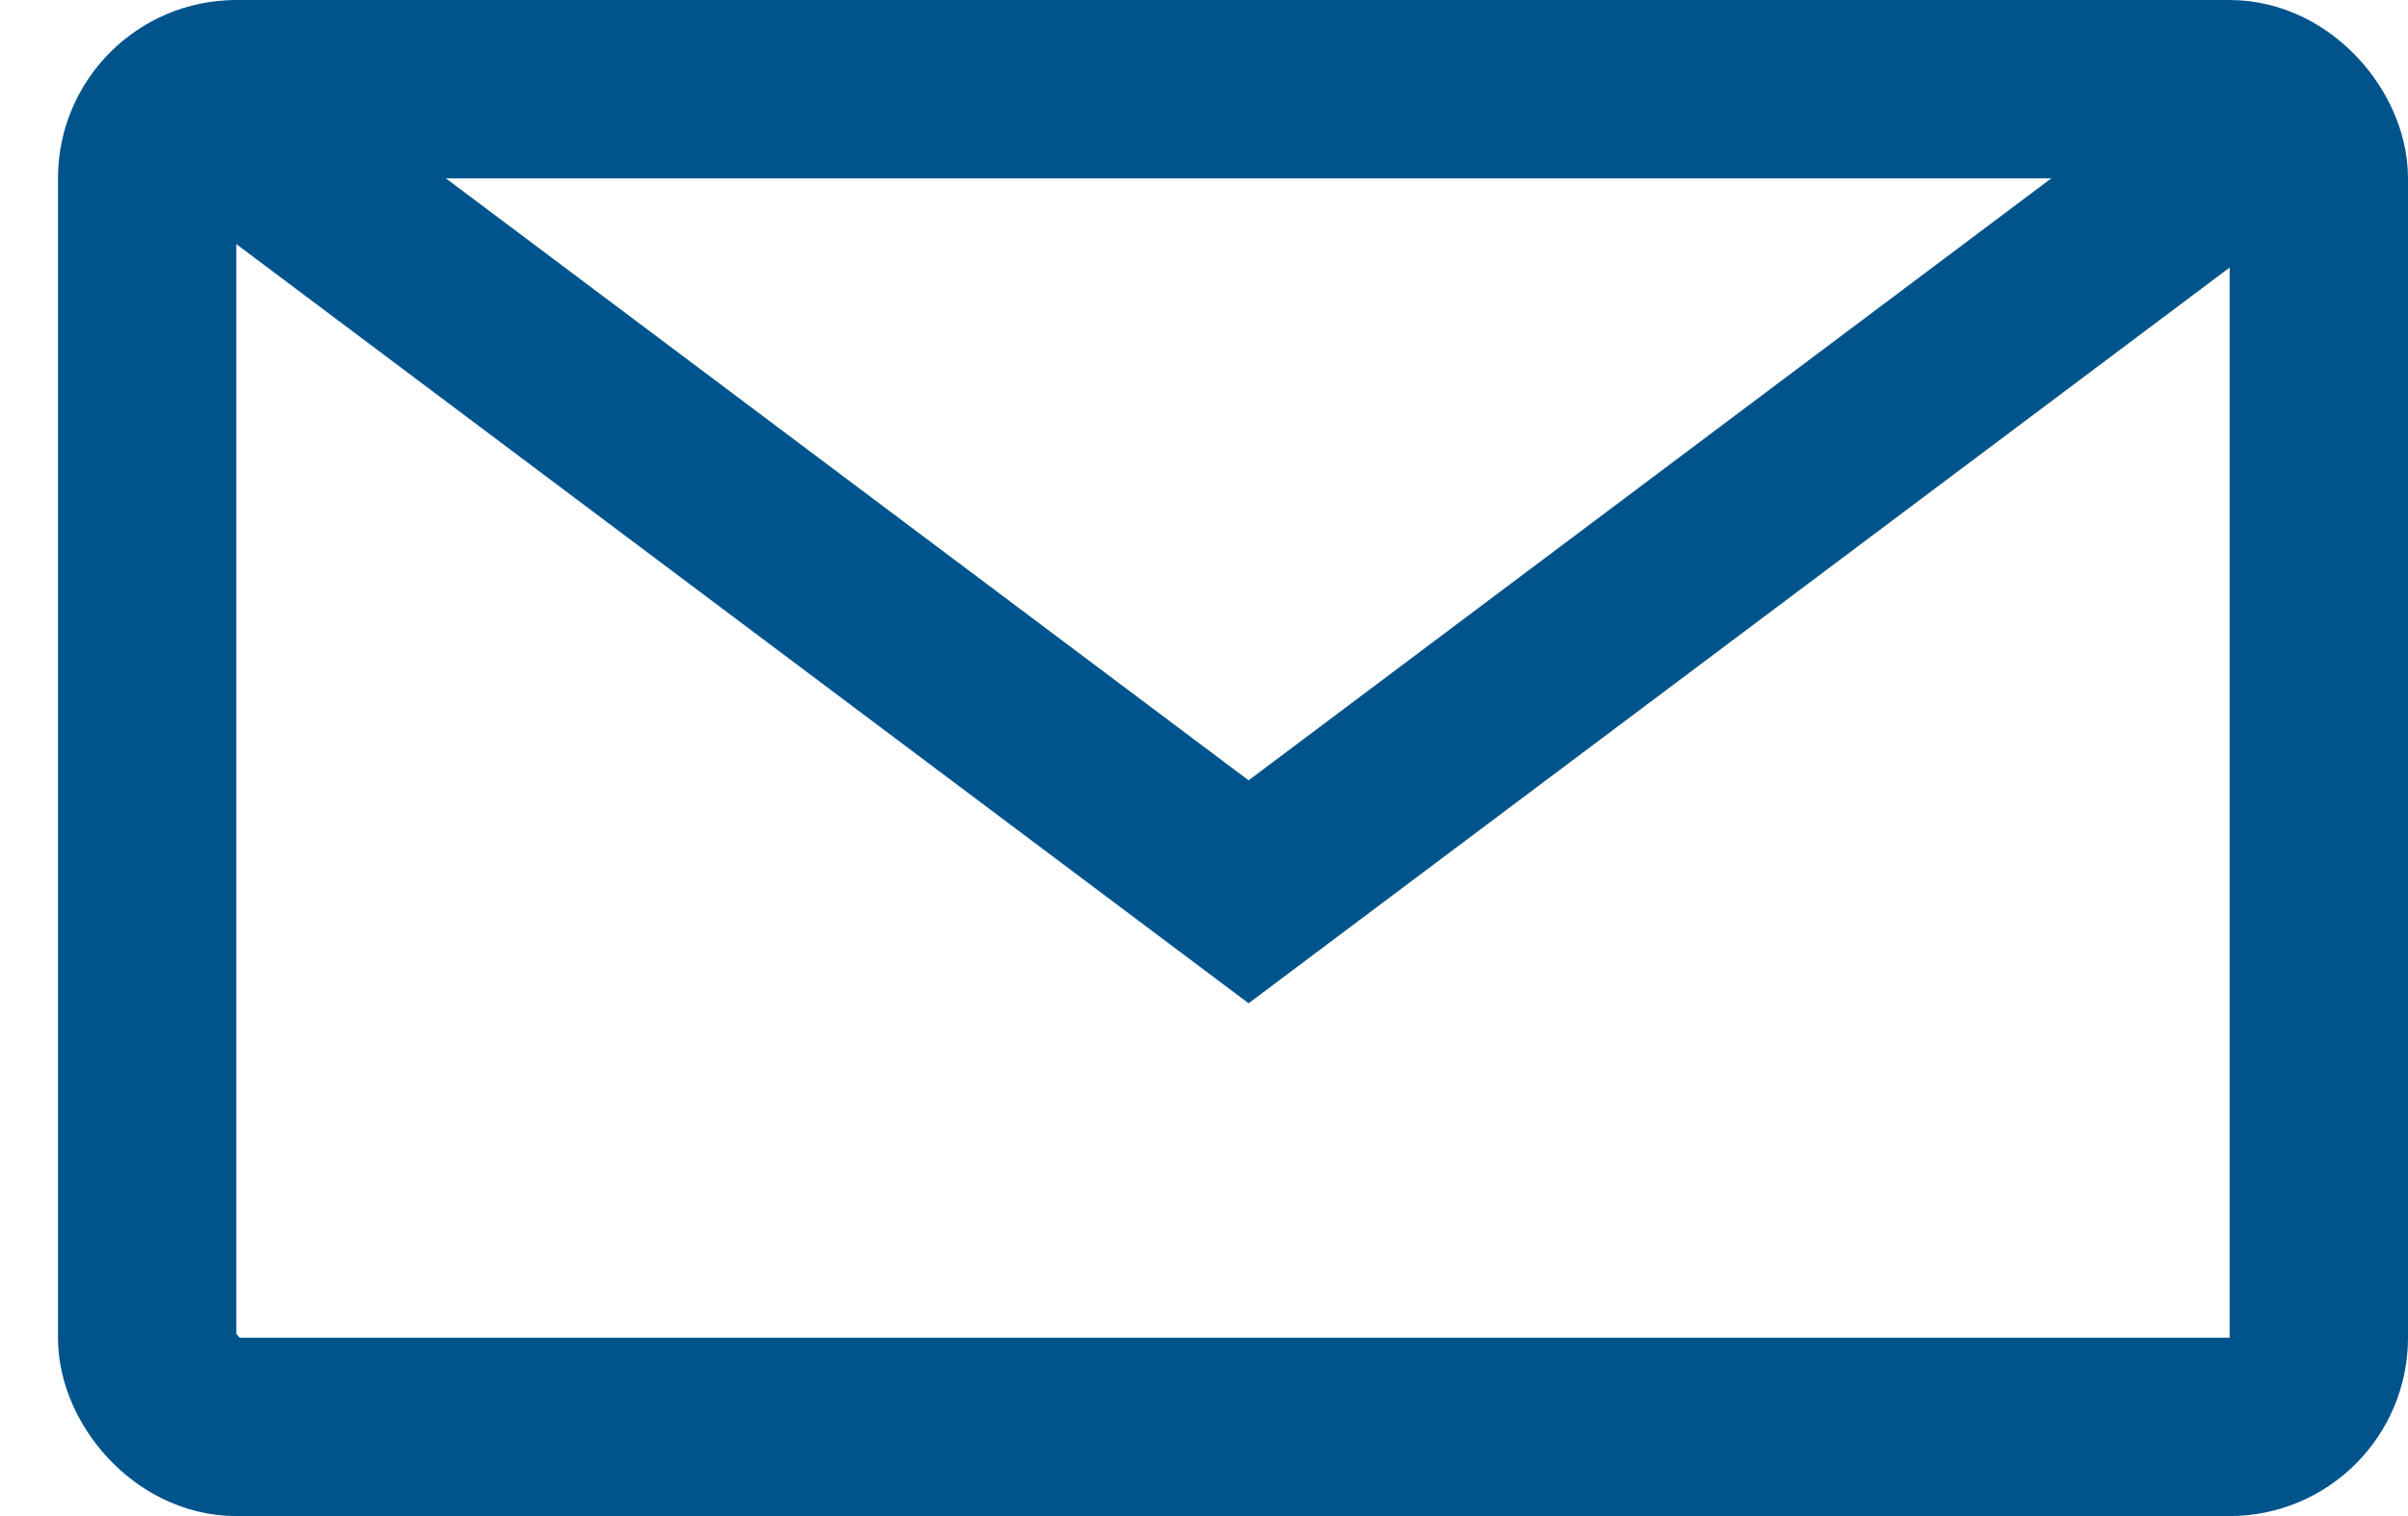
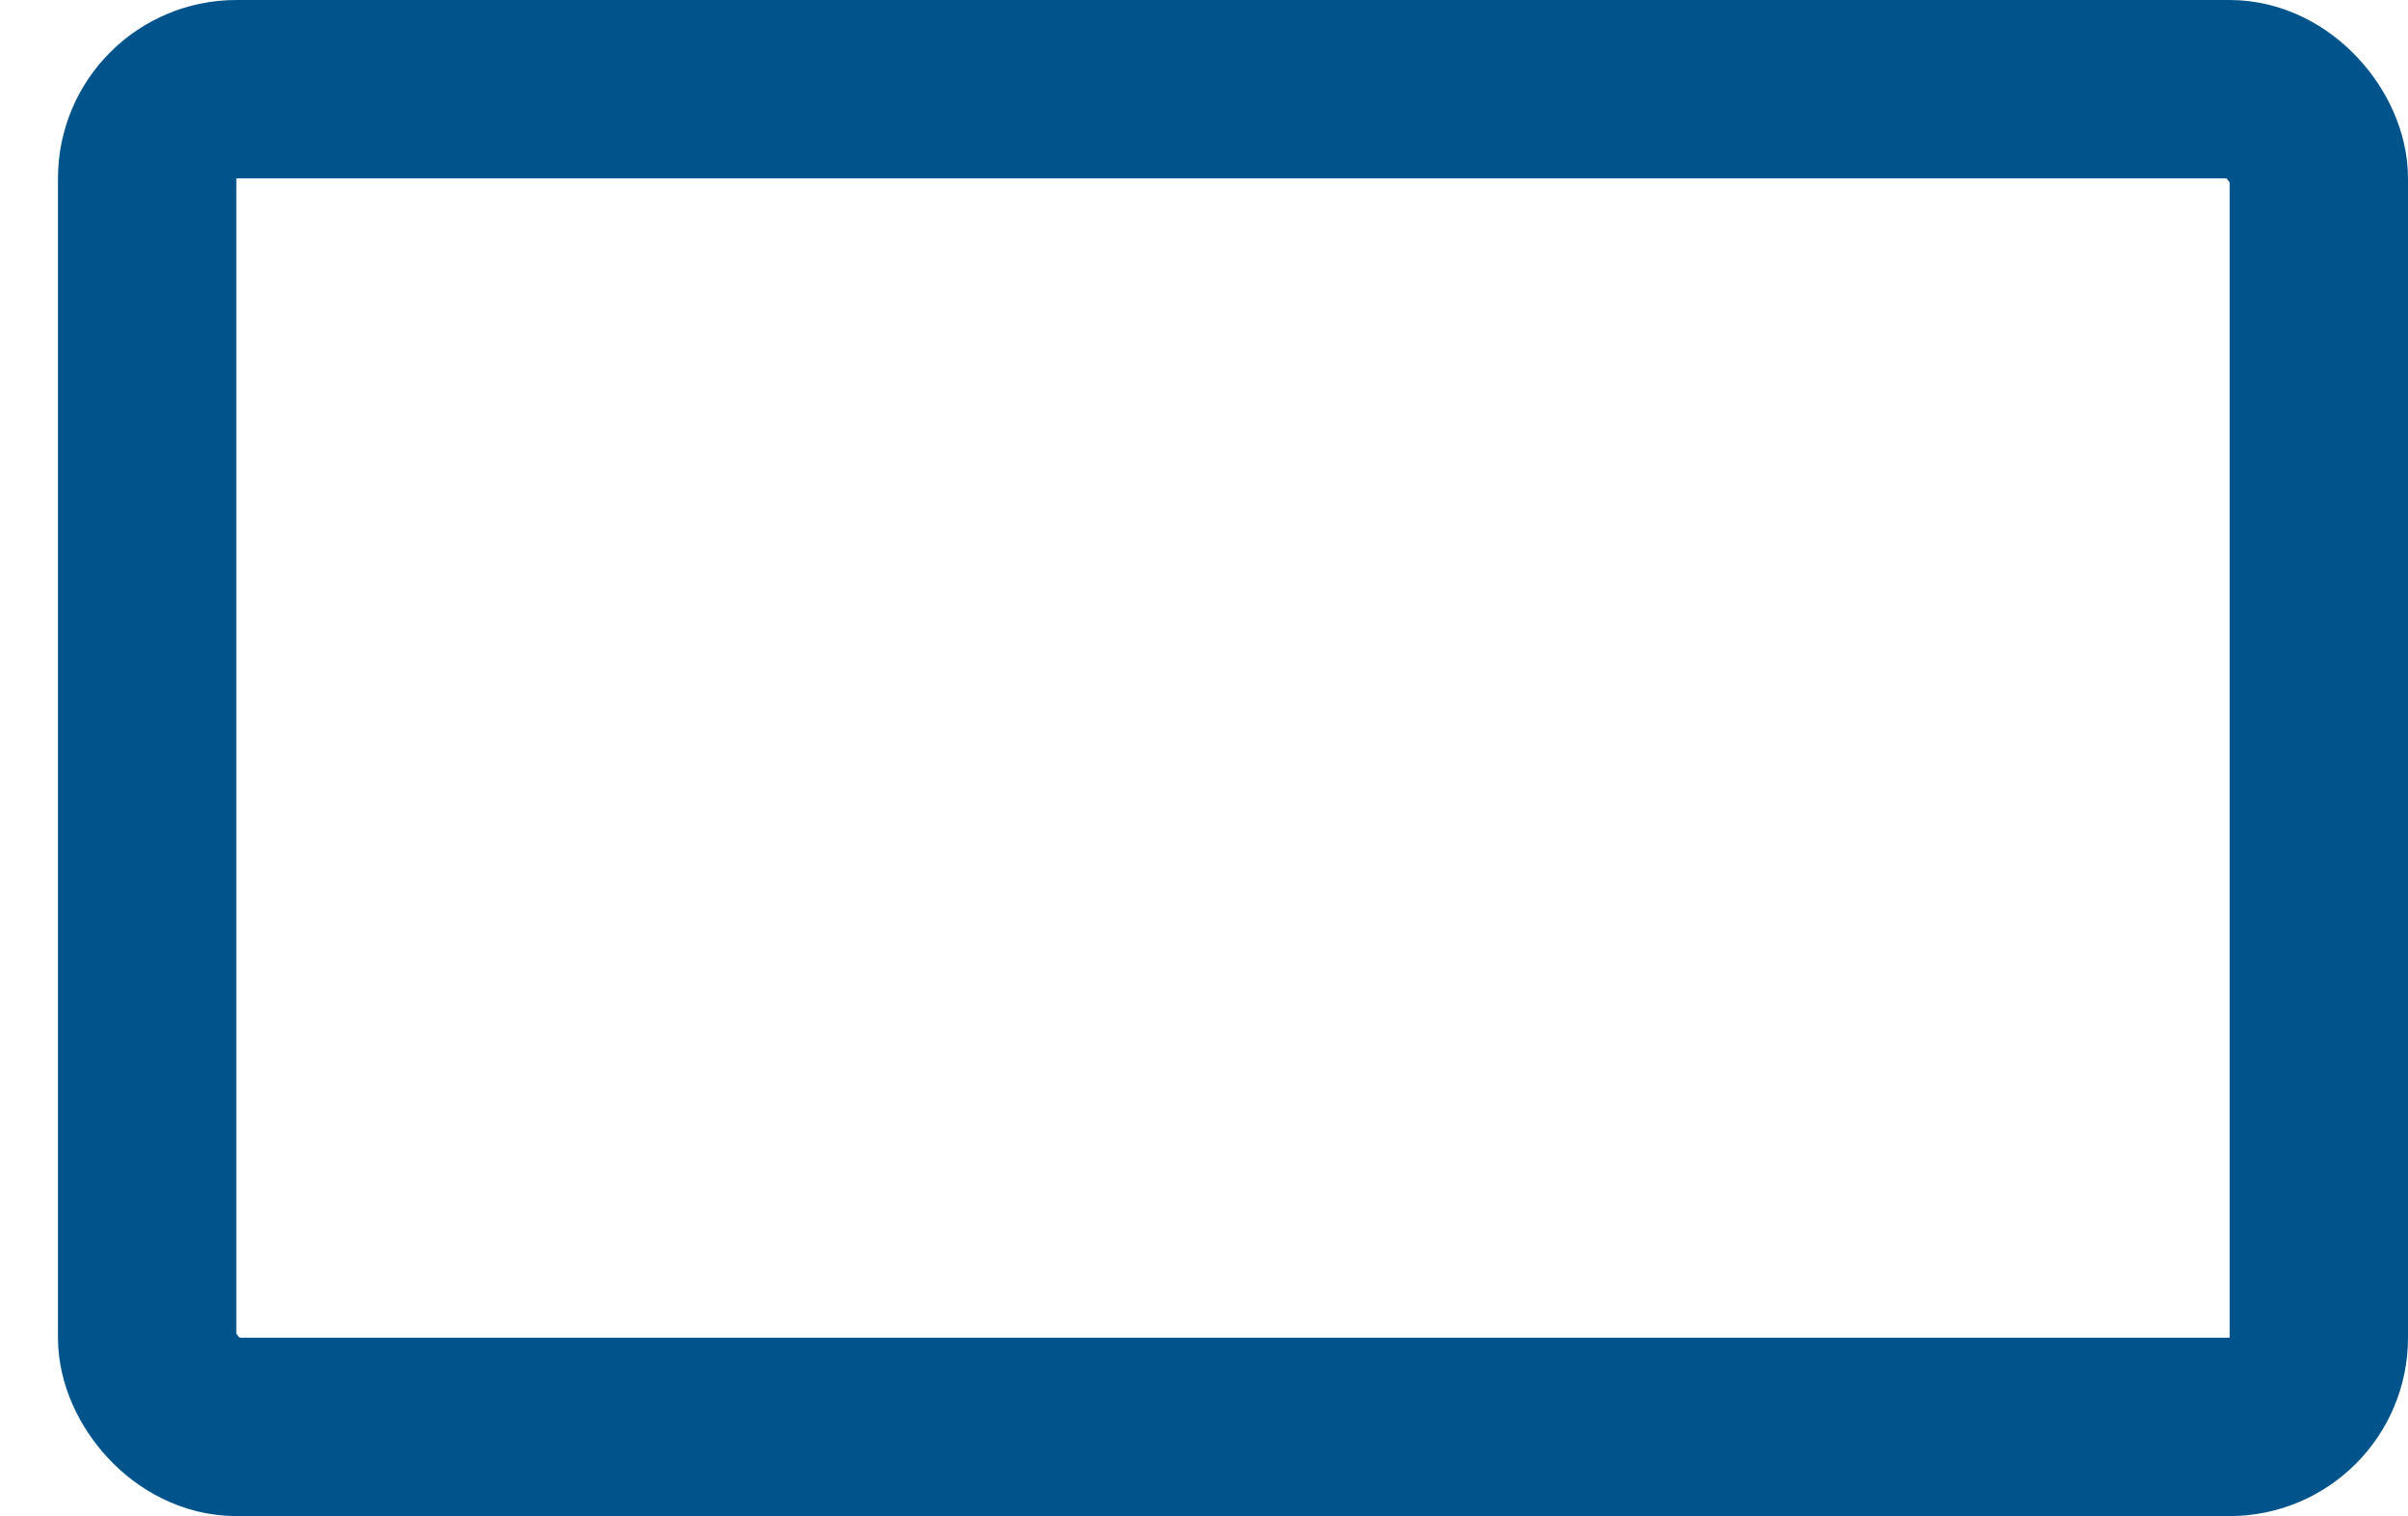
<svg xmlns="http://www.w3.org/2000/svg" width="27" height="17" viewBox="0 0 27 17" fill="none">
  <g id="Group 19">
    <g id="Group 5">
      <rect id="Rectangle 5716" x="1.65" y="1" width="24.35" height="15" rx="1" stroke="#00548B" stroke-width="2" />
-       <path id="Vector 3" d="M2 1L14 10L26 1" stroke="#00548B" stroke-width="2" />
    </g>
  </g>
</svg>